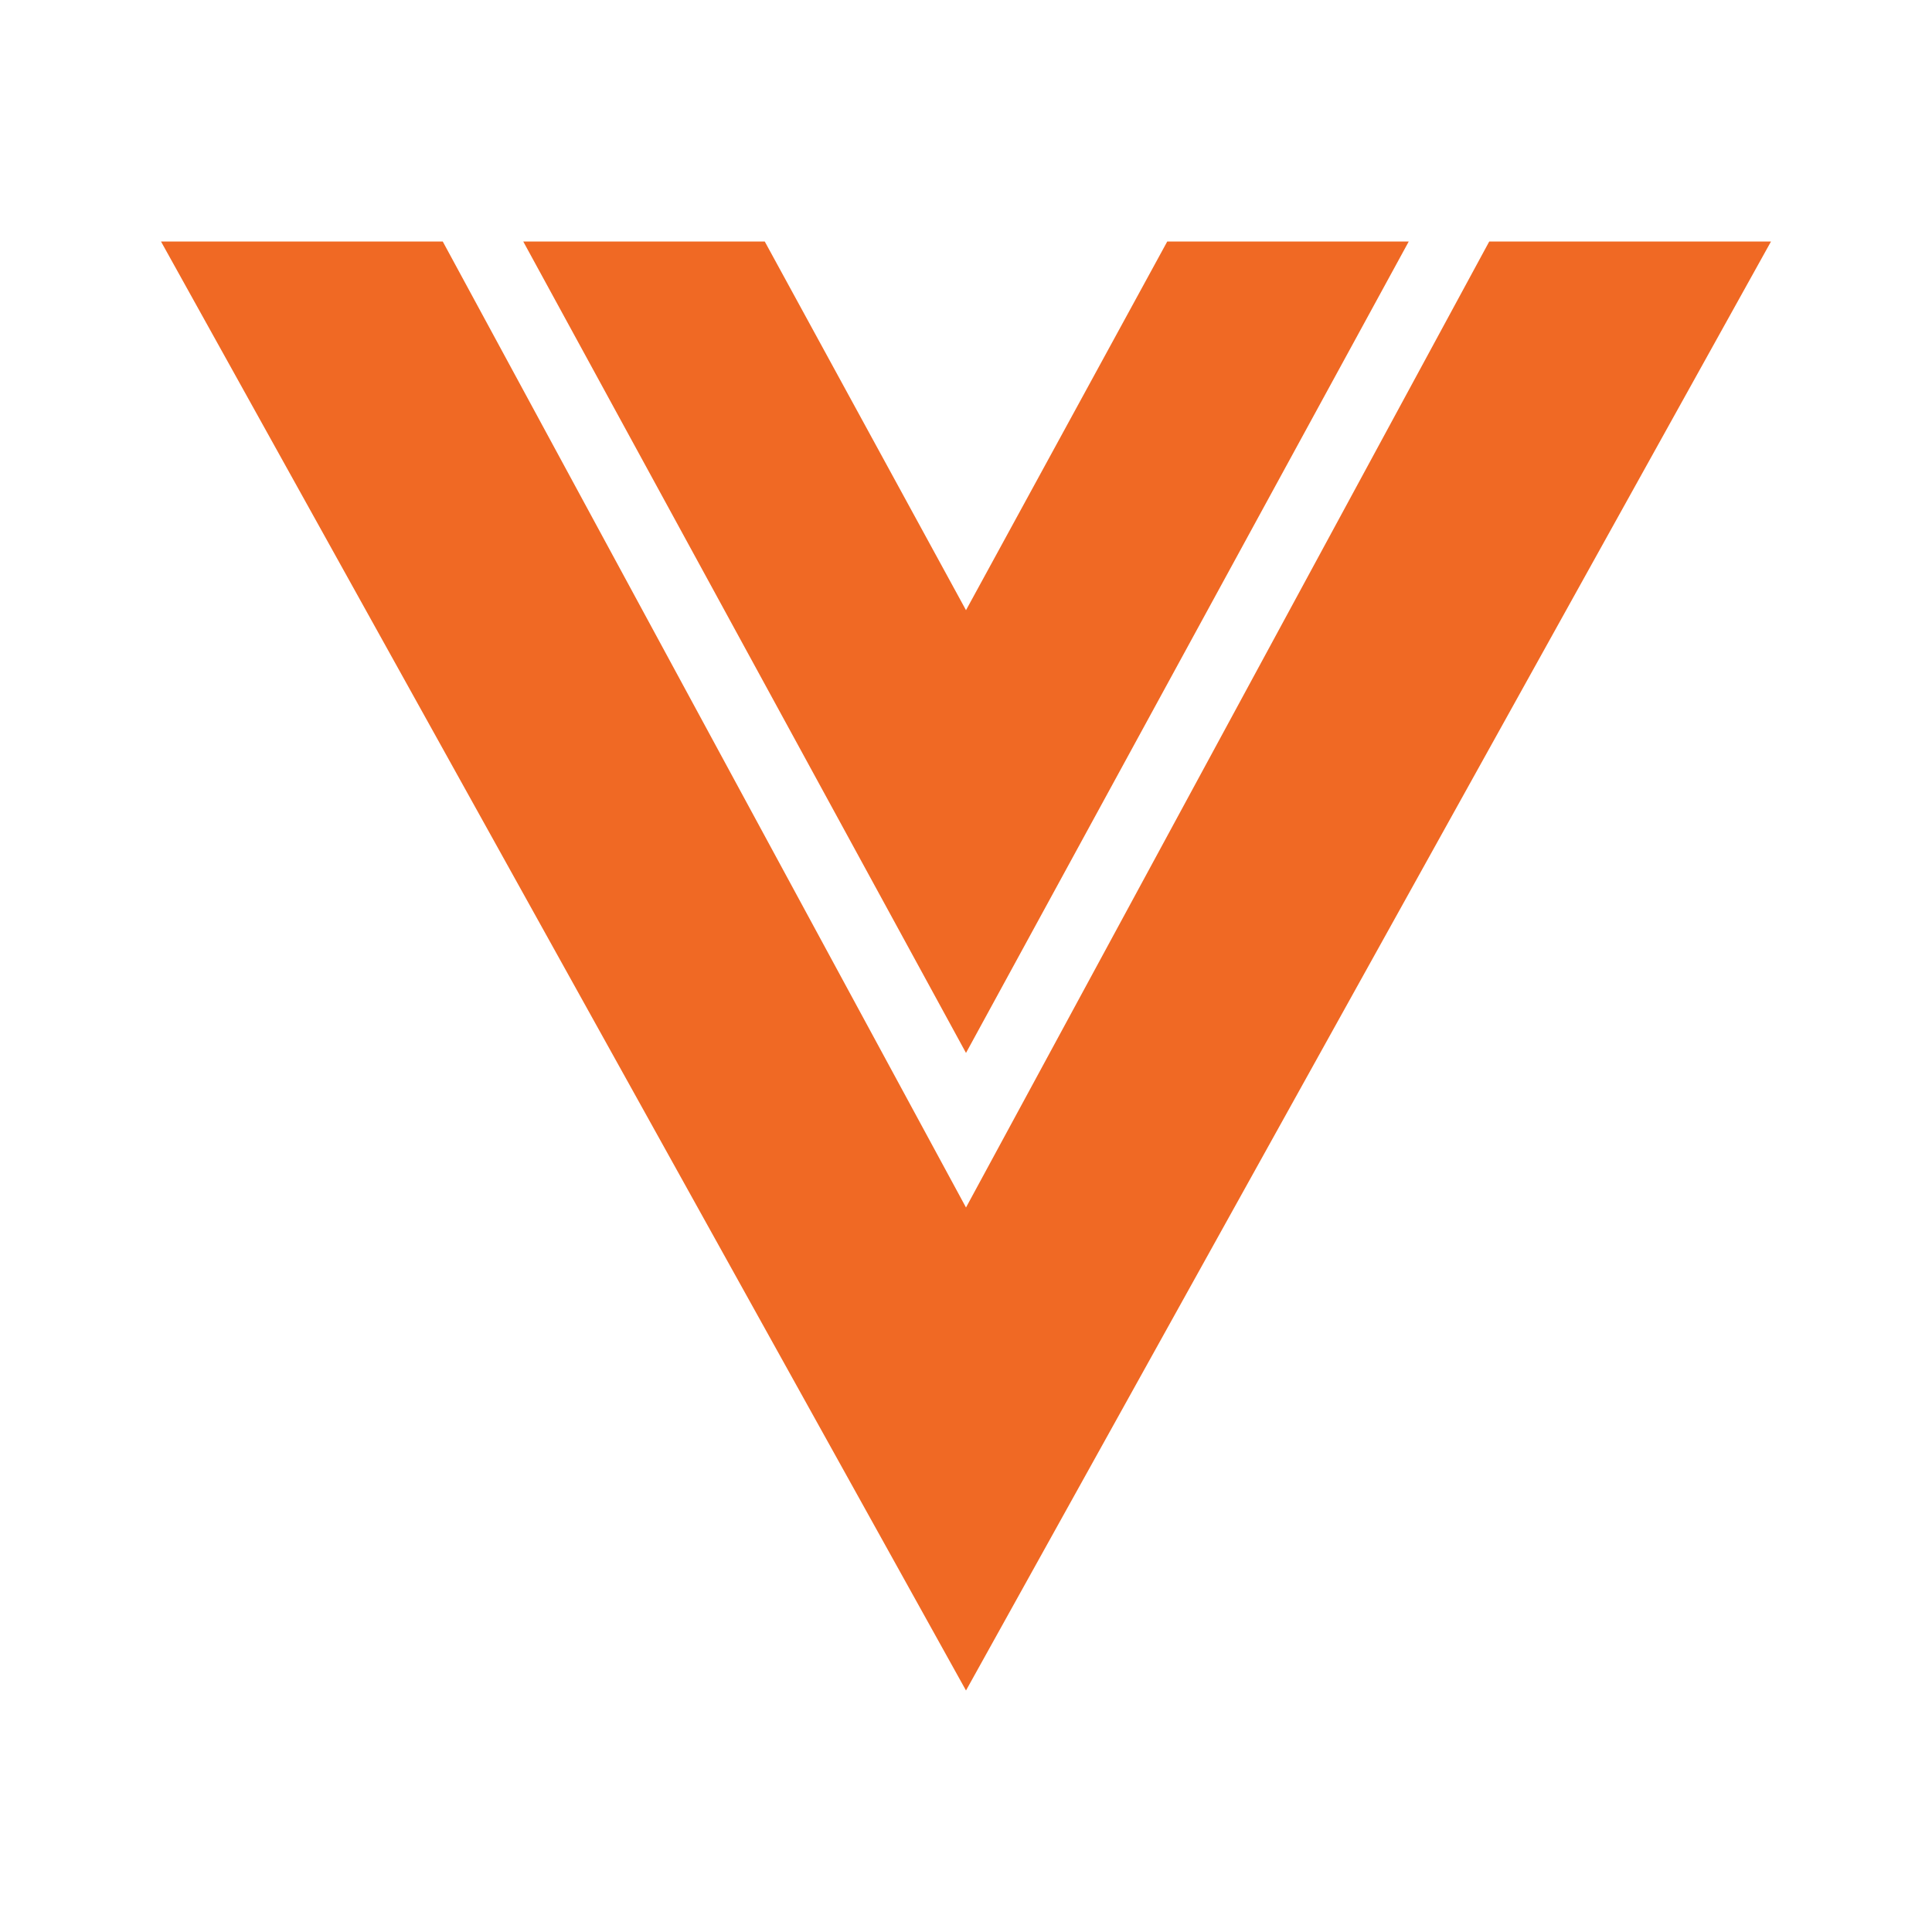
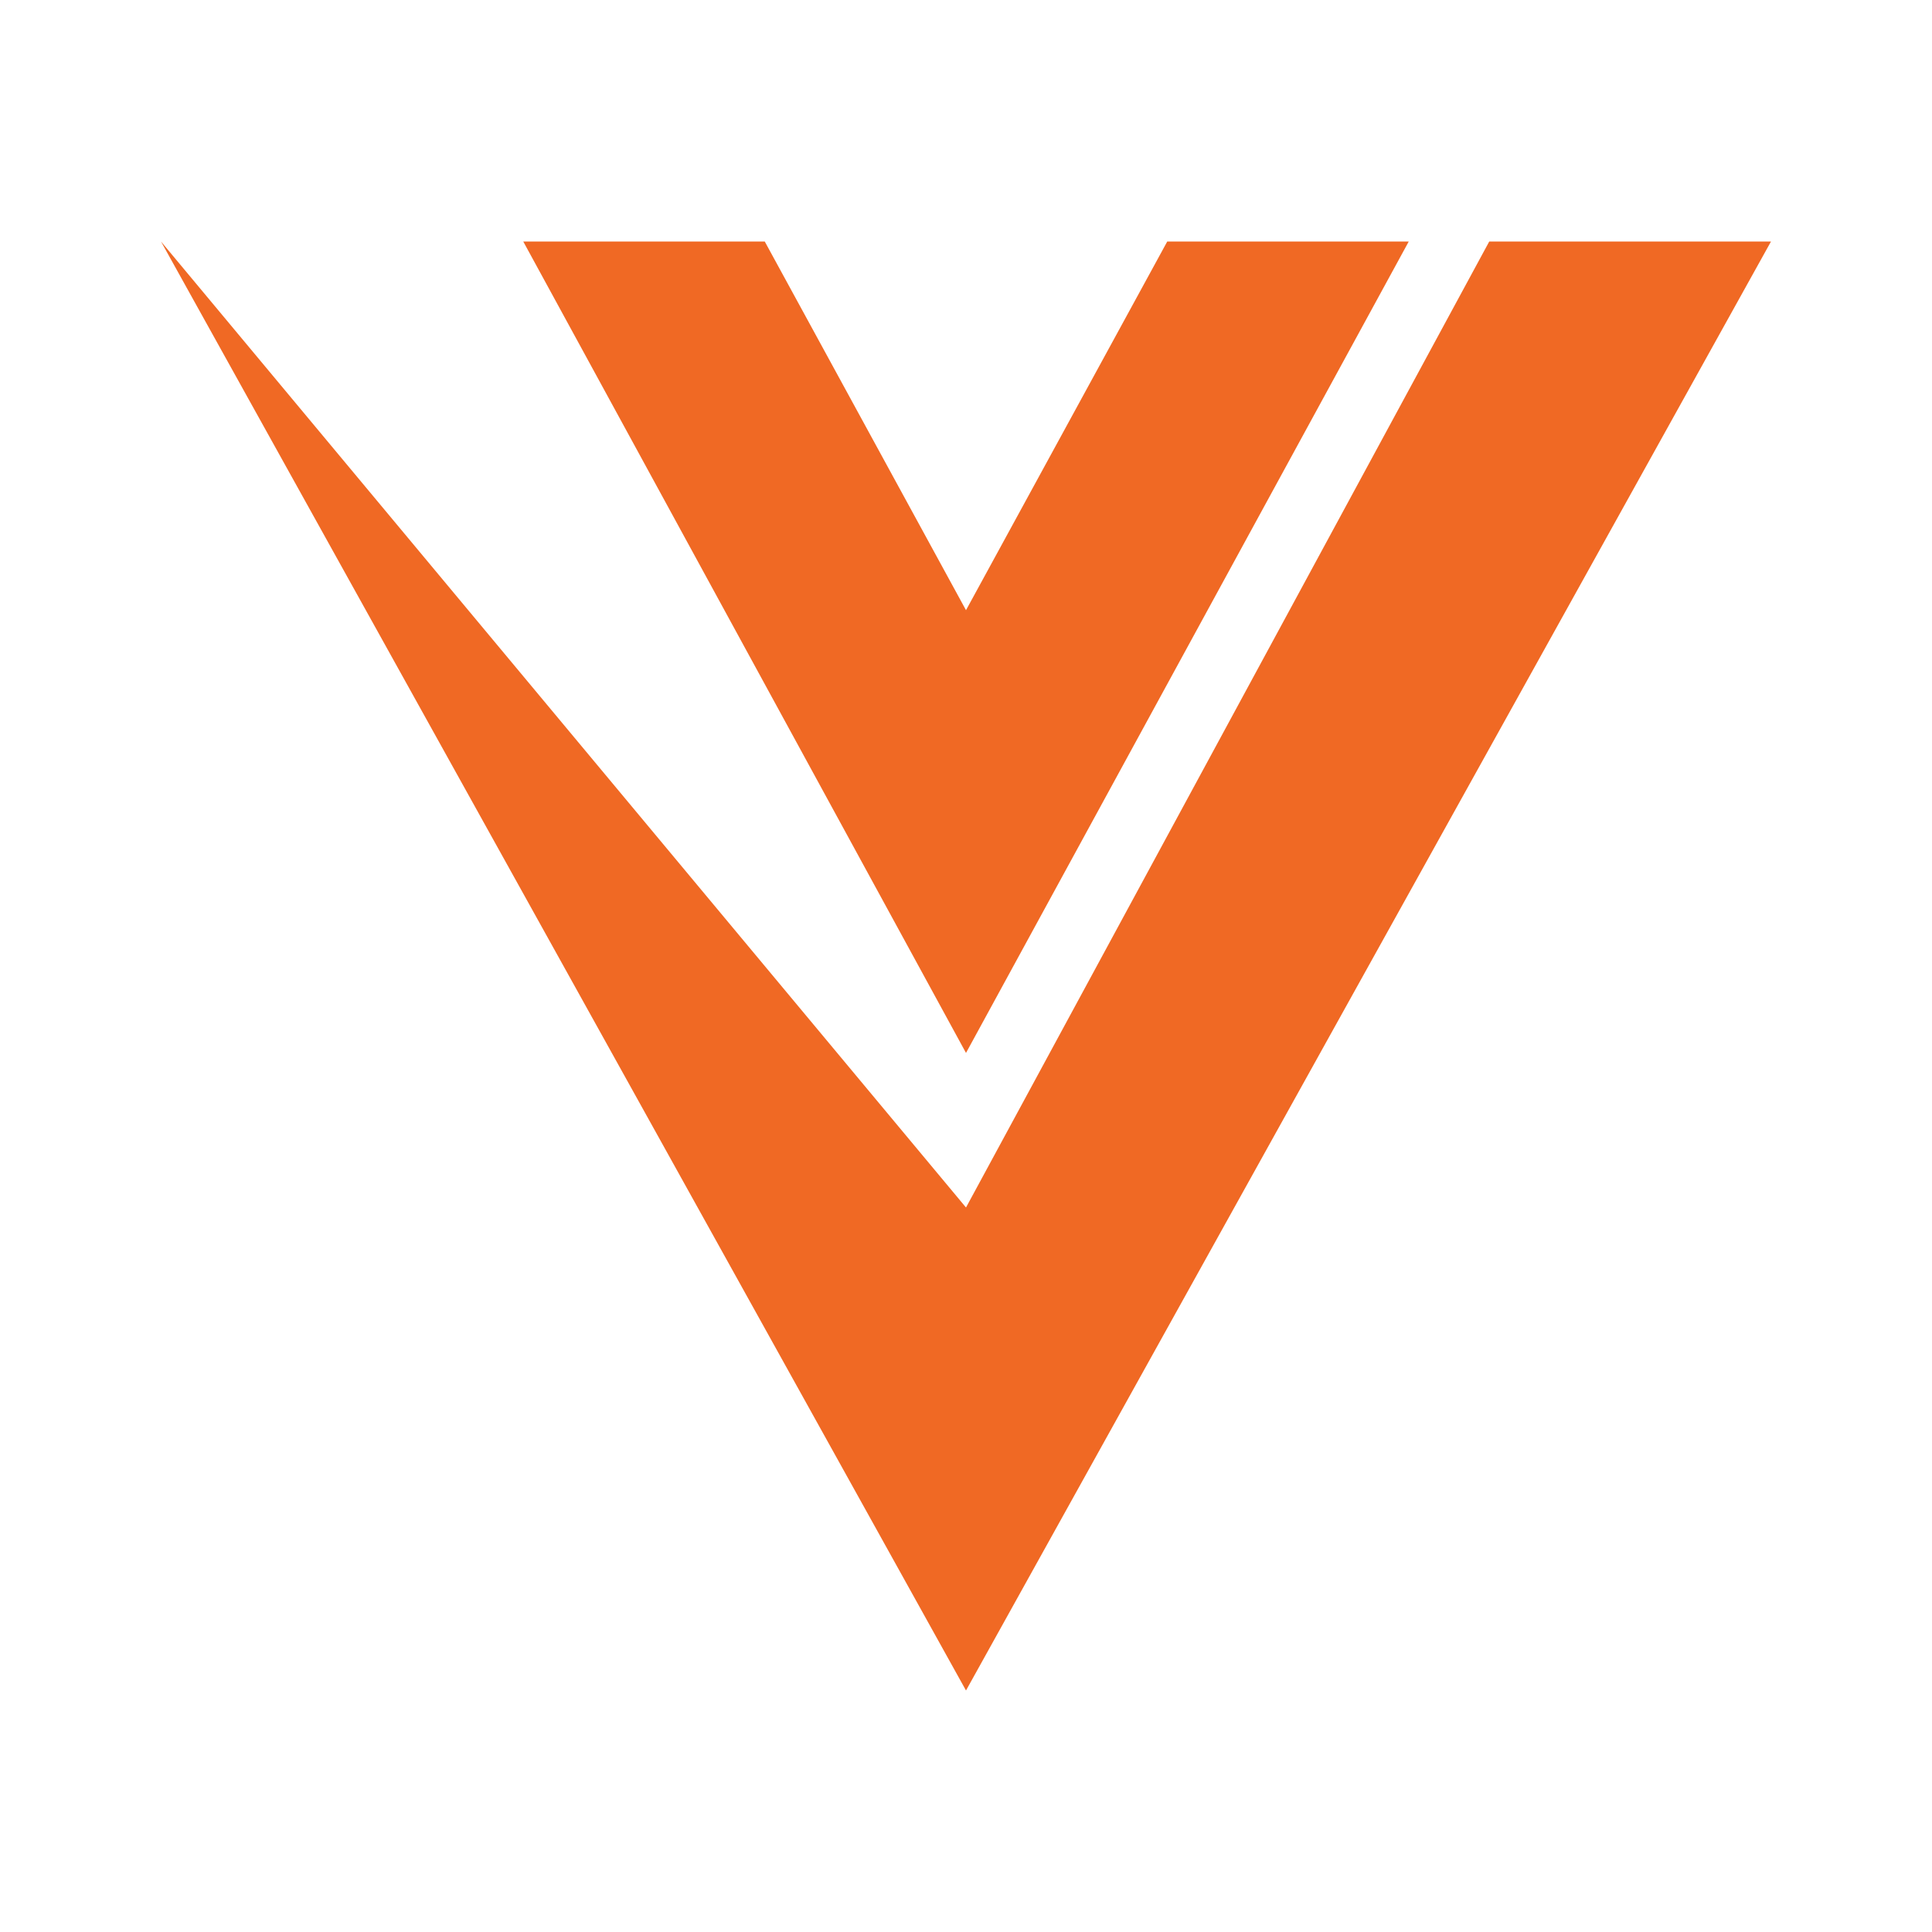
<svg xmlns="http://www.w3.org/2000/svg" width="42" height="42" viewBox="0 0 42 42" fill="none">
-   <path d="M3.5 5.25H9.625L21 26.25L32.375 5.25H38.5L21 36.75L3.5 5.25ZM11.375 5.25H16.625L21 13.265L25.375 5.25H30.625L21 22.89L11.375 5.25Z" fill="#F06924" />
+   <path d="M3.5 5.25L21 26.25L32.375 5.25H38.5L21 36.75L3.5 5.25ZM11.375 5.25H16.625L21 13.265L25.375 5.25H30.625L21 22.89L11.375 5.25Z" fill="#F06924" />
</svg>